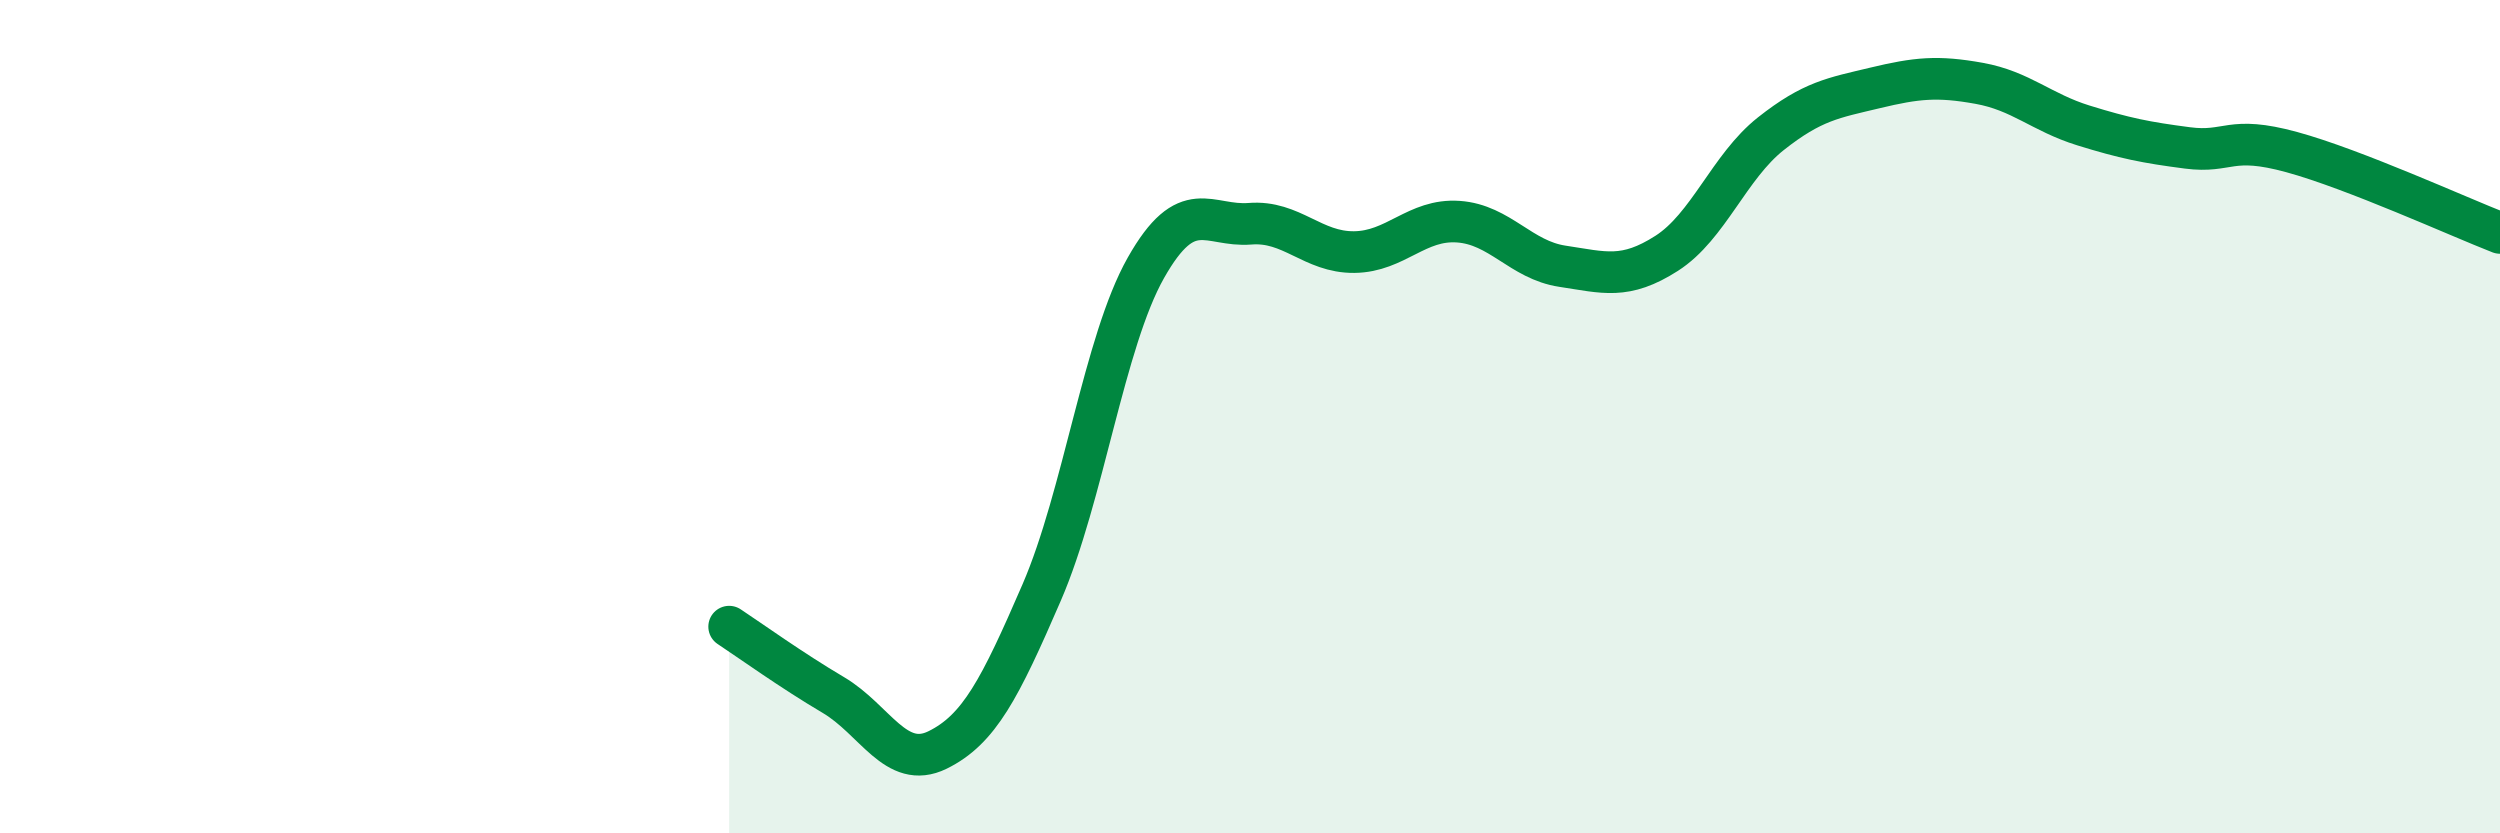
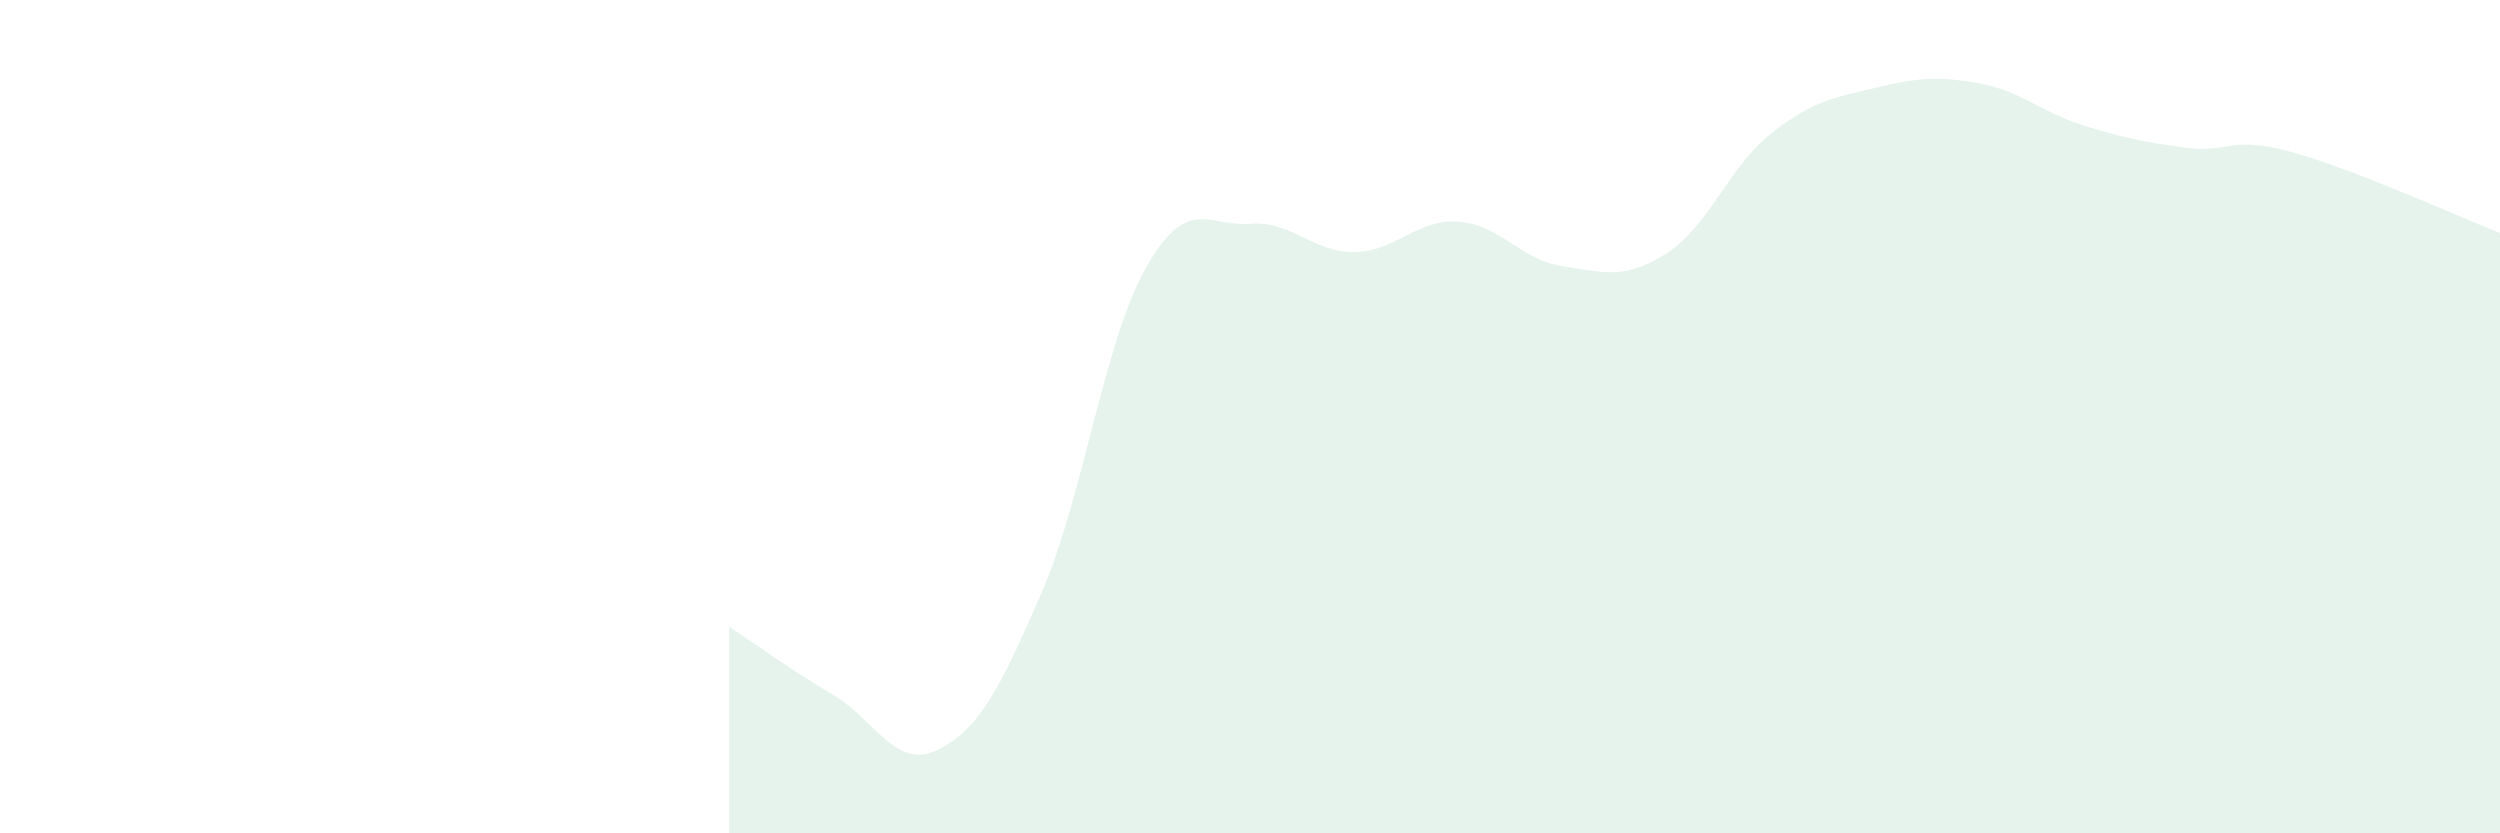
<svg xmlns="http://www.w3.org/2000/svg" width="60" height="20" viewBox="0 0 60 20">
  <path d="M 17.5,15.04 C 18,15.37 19,16.09 20,16.68 C 21,17.27 21.5,18.49 22.5,18 C 23.5,17.51 24,16.53 25,14.22 C 26,11.91 26.5,8.2 27.5,6.43 C 28.5,4.66 29,5.45 30,5.37 C 31,5.29 31.5,6.06 32.5,6.05 C 33.5,6.04 34,5.25 35,5.32 C 36,5.39 36.5,6.24 37.5,6.39 C 38.5,6.54 39,6.72 40,6.08 C 41,5.44 41.5,4 42.5,3.21 C 43.5,2.42 44,2.35 45,2.11 C 46,1.87 46.5,1.82 47.5,2 C 48.5,2.18 49,2.7 50,3.01 C 51,3.32 51.5,3.42 52.5,3.55 C 53.5,3.68 53.5,3.24 55,3.65 C 56.5,4.06 59,5.2 60,5.59L60 20L17.5 20Z" fill="#008740" opacity="0.1" stroke-linecap="round" stroke-linejoin="round" />
-   <path d="M 17.5,15.04 C 18,15.37 19,16.09 20,16.68 C 21,17.27 21.5,18.49 22.5,18 C 23.5,17.51 24,16.53 25,14.22 C 26,11.91 26.5,8.2 27.5,6.43 C 28.5,4.66 29,5.45 30,5.37 C 31,5.29 31.5,6.06 32.5,6.05 C 33.5,6.04 34,5.25 35,5.32 C 36,5.39 36.5,6.24 37.5,6.39 C 38.5,6.54 39,6.72 40,6.08 C 41,5.44 41.5,4 42.5,3.21 C 43.5,2.42 44,2.35 45,2.11 C 46,1.87 46.5,1.82 47.5,2 C 48.5,2.18 49,2.7 50,3.01 C 51,3.32 51.5,3.42 52.5,3.55 C 53.5,3.68 53.5,3.24 55,3.65 C 56.5,4.06 59,5.2 60,5.59" stroke="#008740" stroke-width="1" fill="none" stroke-linecap="round" stroke-linejoin="round" />
</svg>